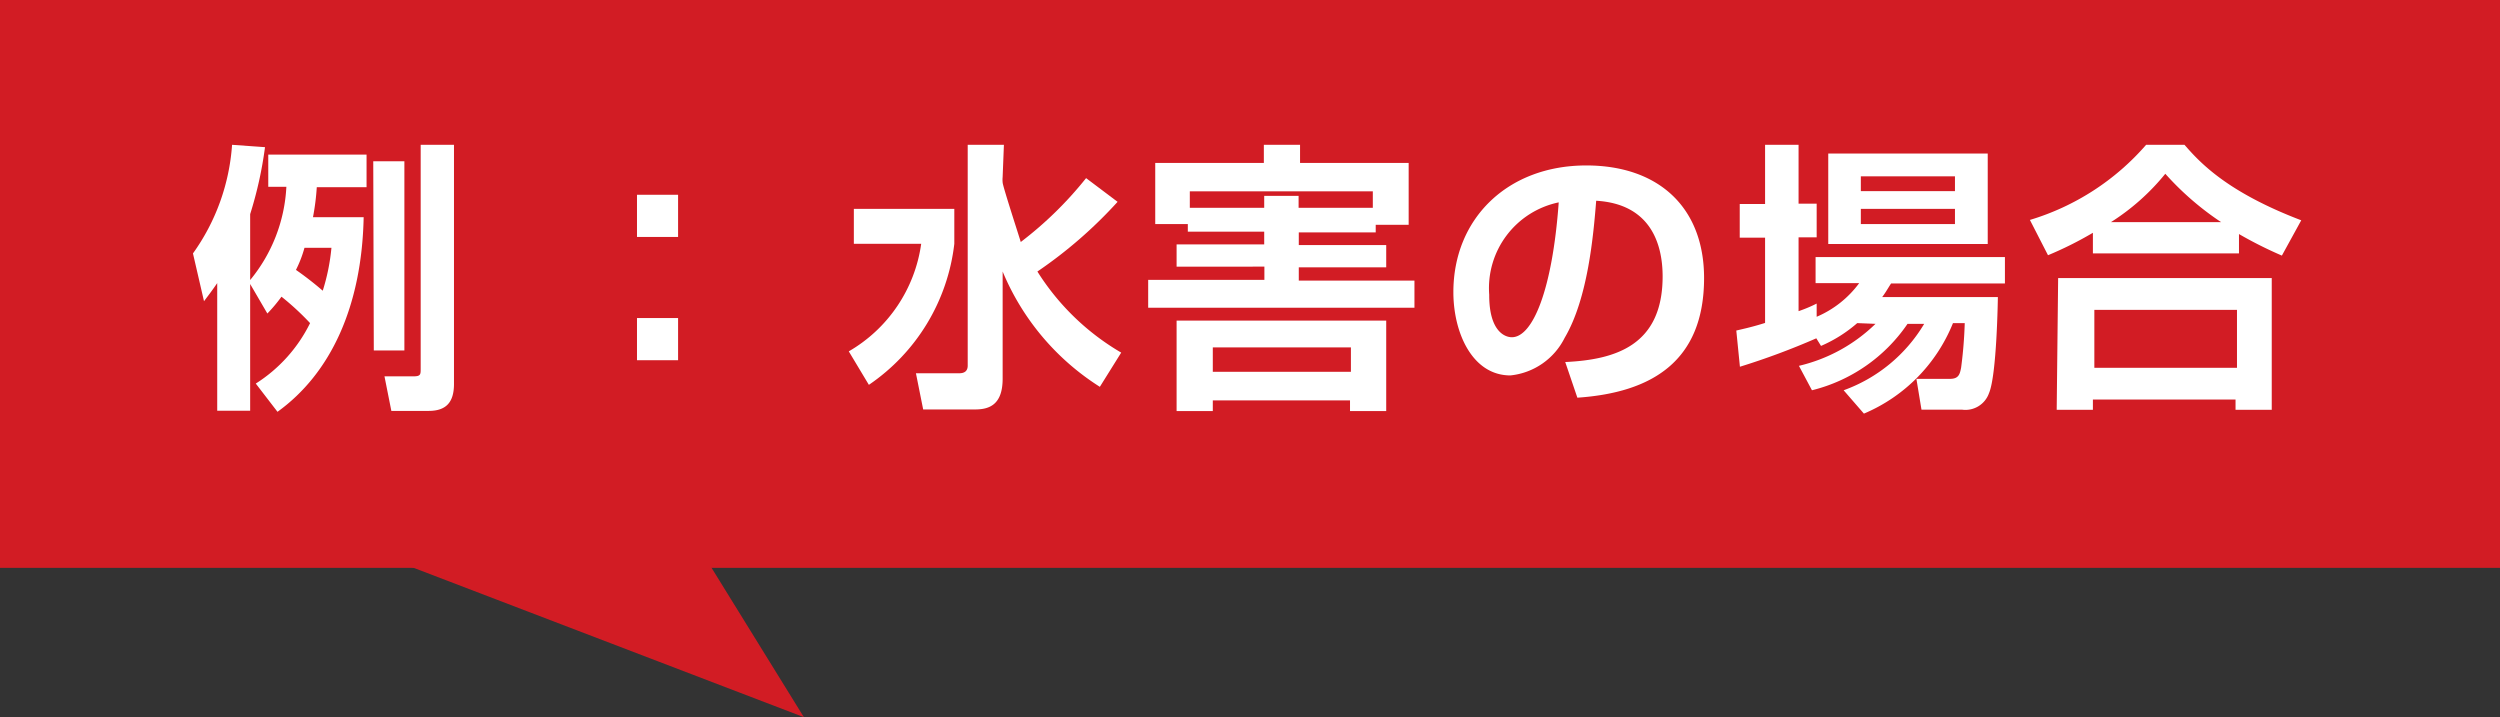
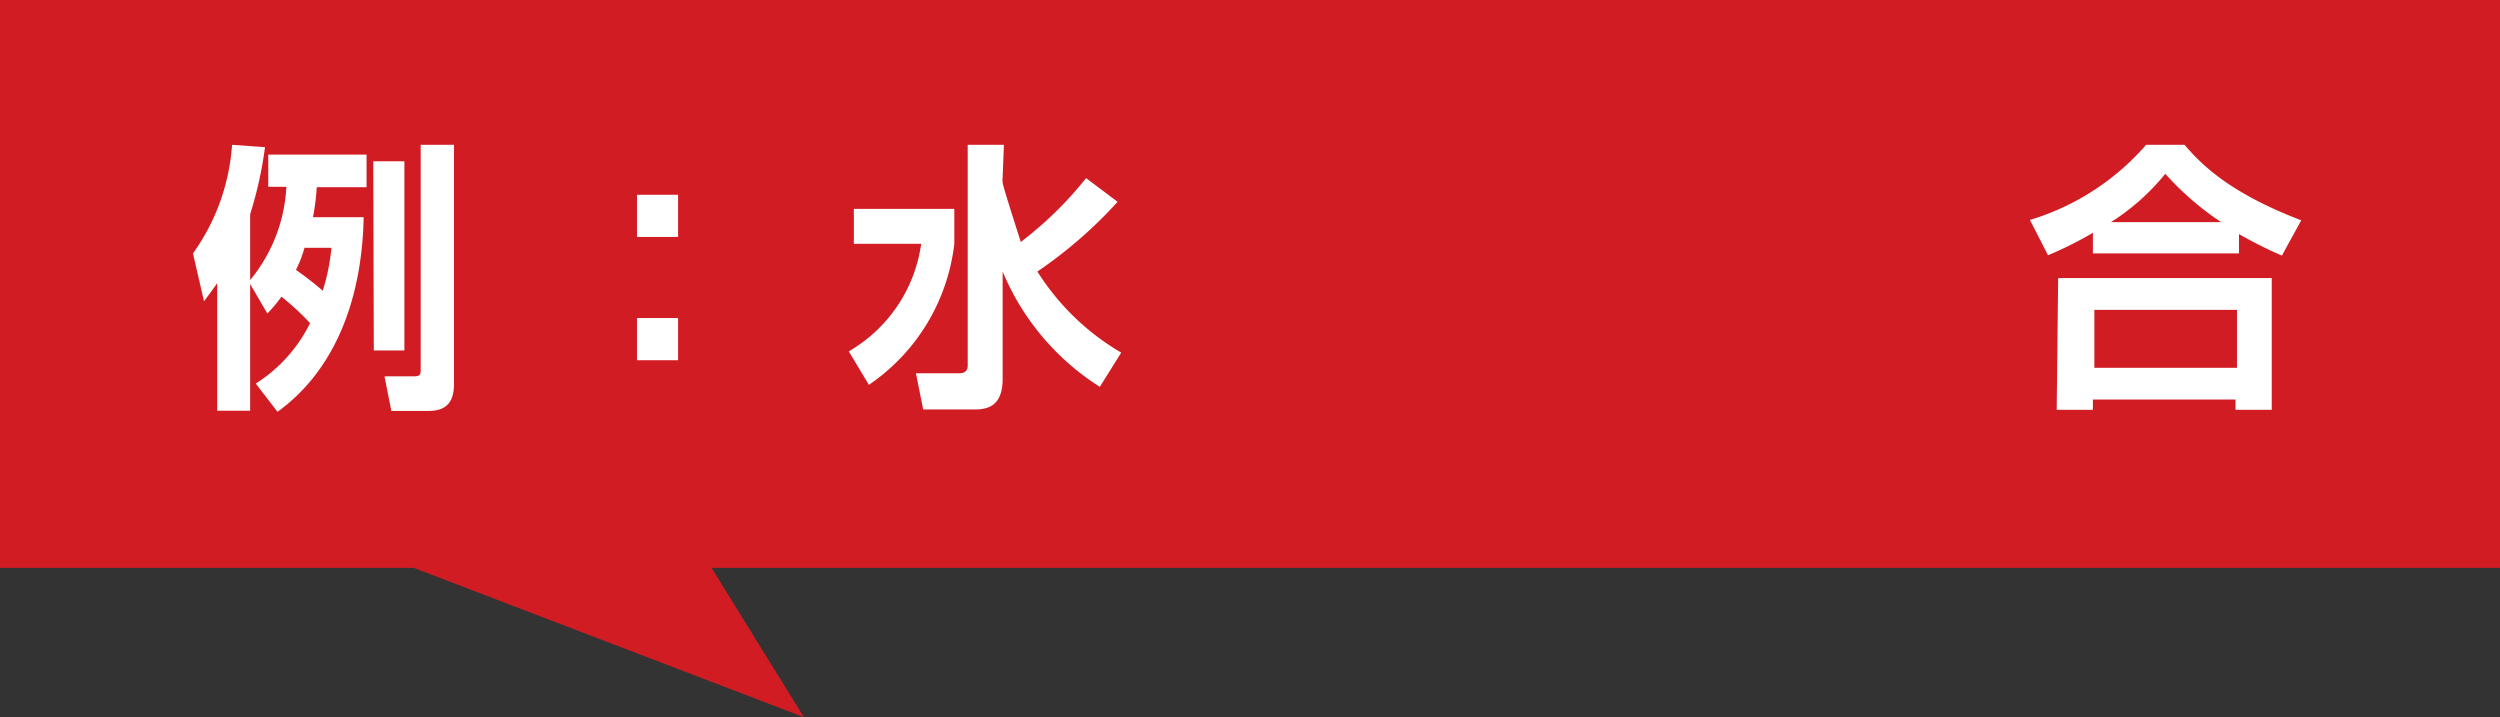
<svg xmlns="http://www.w3.org/2000/svg" width="138.11" height="39.62" viewBox="0 0 138.11 39.62">
  <rect x="0" y="0" width="138.11" height="39.62" fill="#333333" stroke="none" />
  <defs>
    <style>
      .cls-1 {
        fill: #d21c24;
      }

      .cls-2 {
        fill: #fff;
      }
    </style>
  </defs>
  <title>アセット 7</title>
  <g id="レイヤー_2" data-name="レイヤー 2">
    <g id="レイヤー_1-2" data-name="レイヤー 1">
      <g>
        <polygon class="cls-1" points="44.41 39.62 5.11 24.58 21.51 2.58 44.41 39.62" />
        <rect class="cls-1" width="138.11" height="31.37" />
        <g>
          <path class="cls-2" d="M13.82,15.69v7H12V15.64c-.26.38-.42.59-.73,1L10.66,14A11.66,11.66,0,0,0,12.82,8l1.82.13a21.61,21.61,0,0,1-.82,3.7v3.64a8.77,8.77,0,0,0,2-5.15h-1V8.54h5.43v1.8H17.5A13,13,0,0,1,17.29,12h2.8c-.1,4.93-1.82,8.63-4.76,10.75l-1.2-1.56a8.29,8.29,0,0,0,3-3.34,14.77,14.77,0,0,0-1.58-1.46,8.32,8.32,0,0,1-.78.93Zm3-2a6.52,6.52,0,0,1-.47,1.22,18.12,18.12,0,0,1,1.48,1.15,11.36,11.36,0,0,0,.48-2.37Zm3.8-4.78h1.72V19.36H20.65ZM23.24,8h1.84V21.21c0,1-.42,1.49-1.4,1.49H21.62l-.38-1.91h1.61c.39,0,.39-.11.39-.42Z" />
          <path class="cls-2" d="M37.46,10.76v2.33H35.19V10.76Zm0,6.81V19.9H35.19V17.57Z" />
          <path class="cls-2" d="M47.17,11.54h5.55v1.93A10.94,10.94,0,0,1,48,21.26l-1.11-1.85a8.17,8.17,0,0,0,4-5.94H47.17Zm8.22-1.76a1.51,1.51,0,0,0,0,.3c0,.2,1,3.25,1,3.29A20.46,20.46,0,0,0,60,9.84l1.74,1.31A24.82,24.82,0,0,1,57.31,15a13.52,13.52,0,0,0,4.63,4.48l-1.18,1.89A13.81,13.81,0,0,1,55.39,15v5.92c0,1.47-.77,1.7-1.53,1.7H51l-.4-2H53c.3,0,.46-.14.46-.42V8h2Z" />
-           <path class="cls-2" d="M65.62,12.38h-1.8V9h6V8h2V9h6v3.42H76v.42H71.75v.7h4.83v1.23H71.75v.73h6.39V17H63.43V15.46h6.42v-.73H65V13.5h4.84v-.7H65.62ZM65,17.71H76.58v5h-2v-.59H67v.59H65Zm4.84-6.23v-.66h1.9v.66h4.1v-.91H65.73v.91ZM67,20.54h7.63V19.19H67Z" />
-           <path class="cls-2" d="M86.47,20c2.78-.13,5.38-.92,5.38-4.73,0-1.76-.64-4-3.67-4.18-.15,1.86-.45,5.39-1.74,7.57a3.78,3.78,0,0,1-3,2.08c-2.1,0-3.15-2.35-3.15-4.6,0-4.07,3-7,7.34-7,4,0,6.51,2.32,6.51,6.22,0,4.6-2.89,6.33-7,6.61Zm-4.2-3.69c0,2,.87,2.32,1.25,2.32,1.15,0,2.24-2.6,2.59-7.45A4.84,4.84,0,0,0,82.27,16.28Z" />
-           <path class="cls-2" d="M102.6,17.85a7.65,7.65,0,0,1-2,1.26l-.26-.42a40.32,40.32,0,0,1-4.22,1.57l-.2-2c.47-.11.89-.2,1.59-.42V13.13h-1.4V11.27h1.4V8h1.85v3.25h1v1.86h-1v4.08a7.61,7.61,0,0,0,1-.42l0,.73a5.68,5.68,0,0,0,2.35-1.86h-2.41V14.2h10.46v1.46h-6.29c-.19.29-.28.47-.49.75h6.39c0,.09-.06,4.32-.49,5.31a1.38,1.38,0,0,1-1.5.91h-2.23l-.28-1.7h1.85c.49,0,.55-.26.62-.62a23.94,23.94,0,0,0,.2-2.46h-.65a9.12,9.12,0,0,1-4.92,5l-1.12-1.29a8.56,8.56,0,0,0,4.45-3.67h-.92a9,9,0,0,1-5.28,3.67l-.72-1.35a9,9,0,0,0,4.23-2.32ZM101,8.48h8.81v5H101Zm1.8,1.26v.82H108V9.74Zm0,1.8v.84H108v-.84Z" />
          <path class="cls-2" d="M115.62,12.86a19.87,19.87,0,0,1-2.48,1.24l-1-1.95A13.75,13.75,0,0,0,118.56,8h2.12c.87,1,2.36,2.61,6.45,4.17l-1.07,1.95a22.53,22.53,0,0,1-2.37-1.19V14h-8.07Zm-1.92,2.5h11.8v7.28h-2v-.57h-7.88v.57h-2Zm2,1.76v3.2h7.88v-3.2Zm7-4.85a16,16,0,0,1-3.08-2.67,12.43,12.43,0,0,1-3,2.67Z" />
        </g>
      </g>
    </g>
  </g>
</svg>